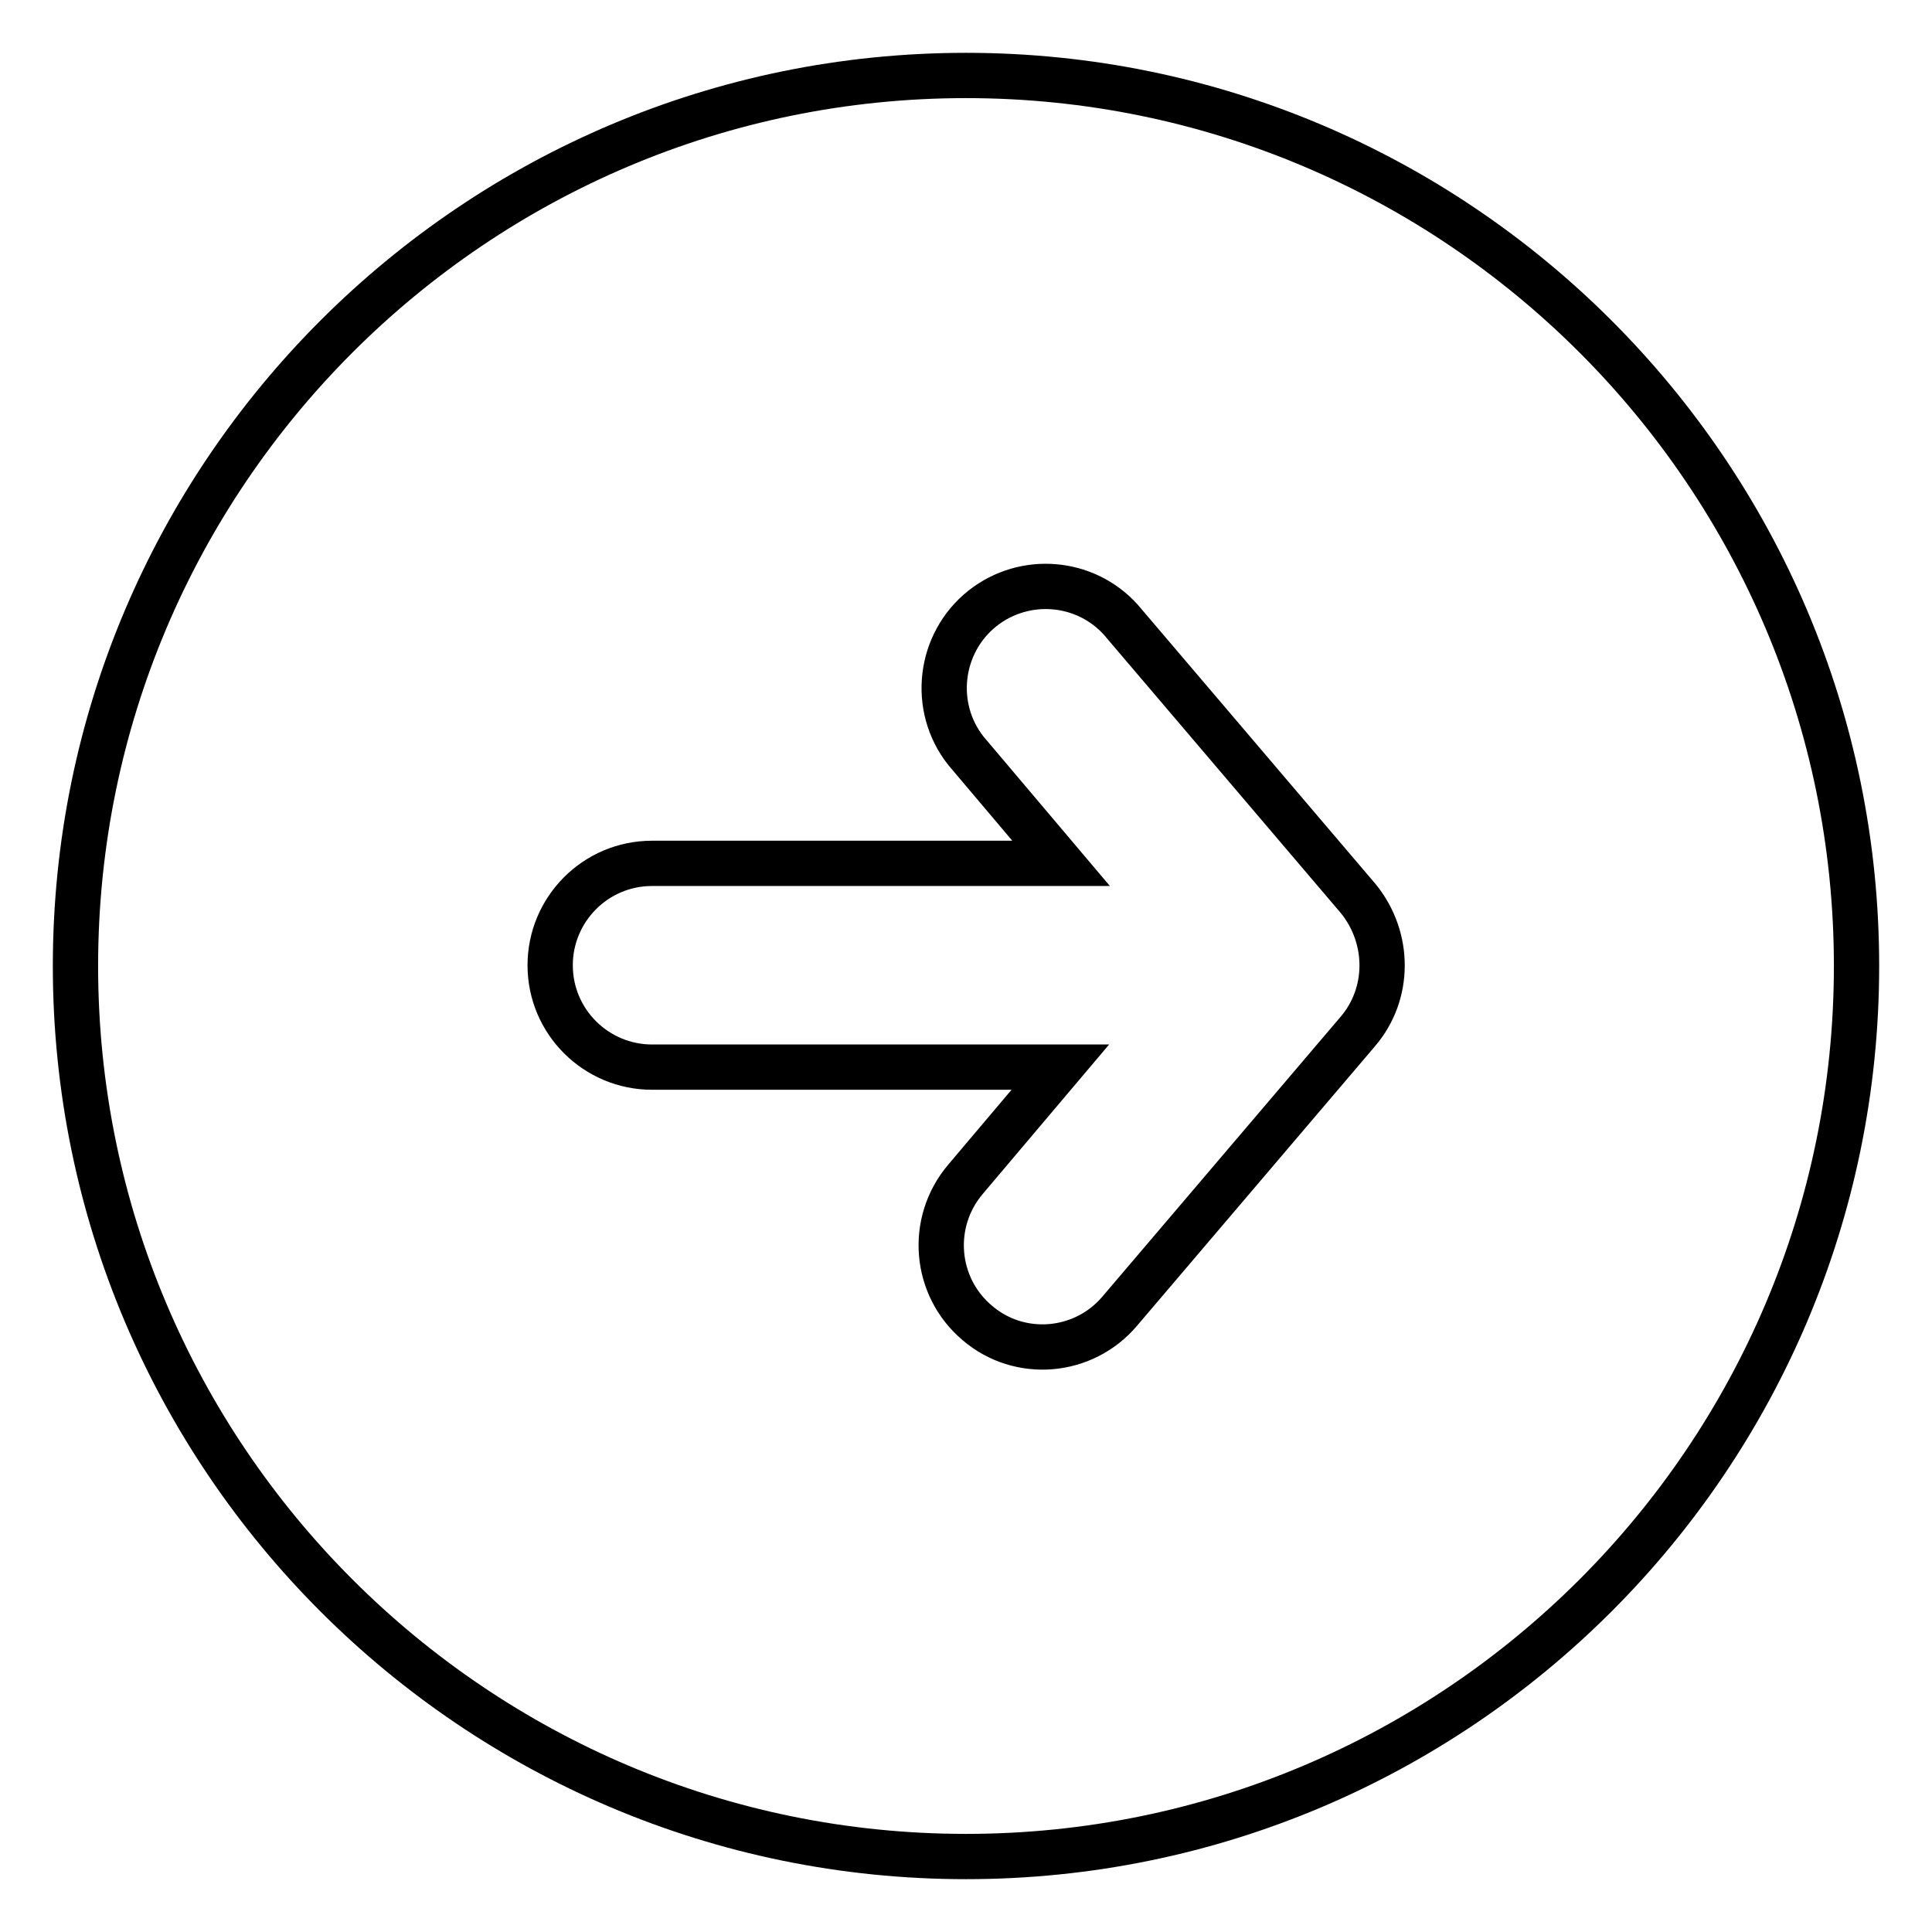
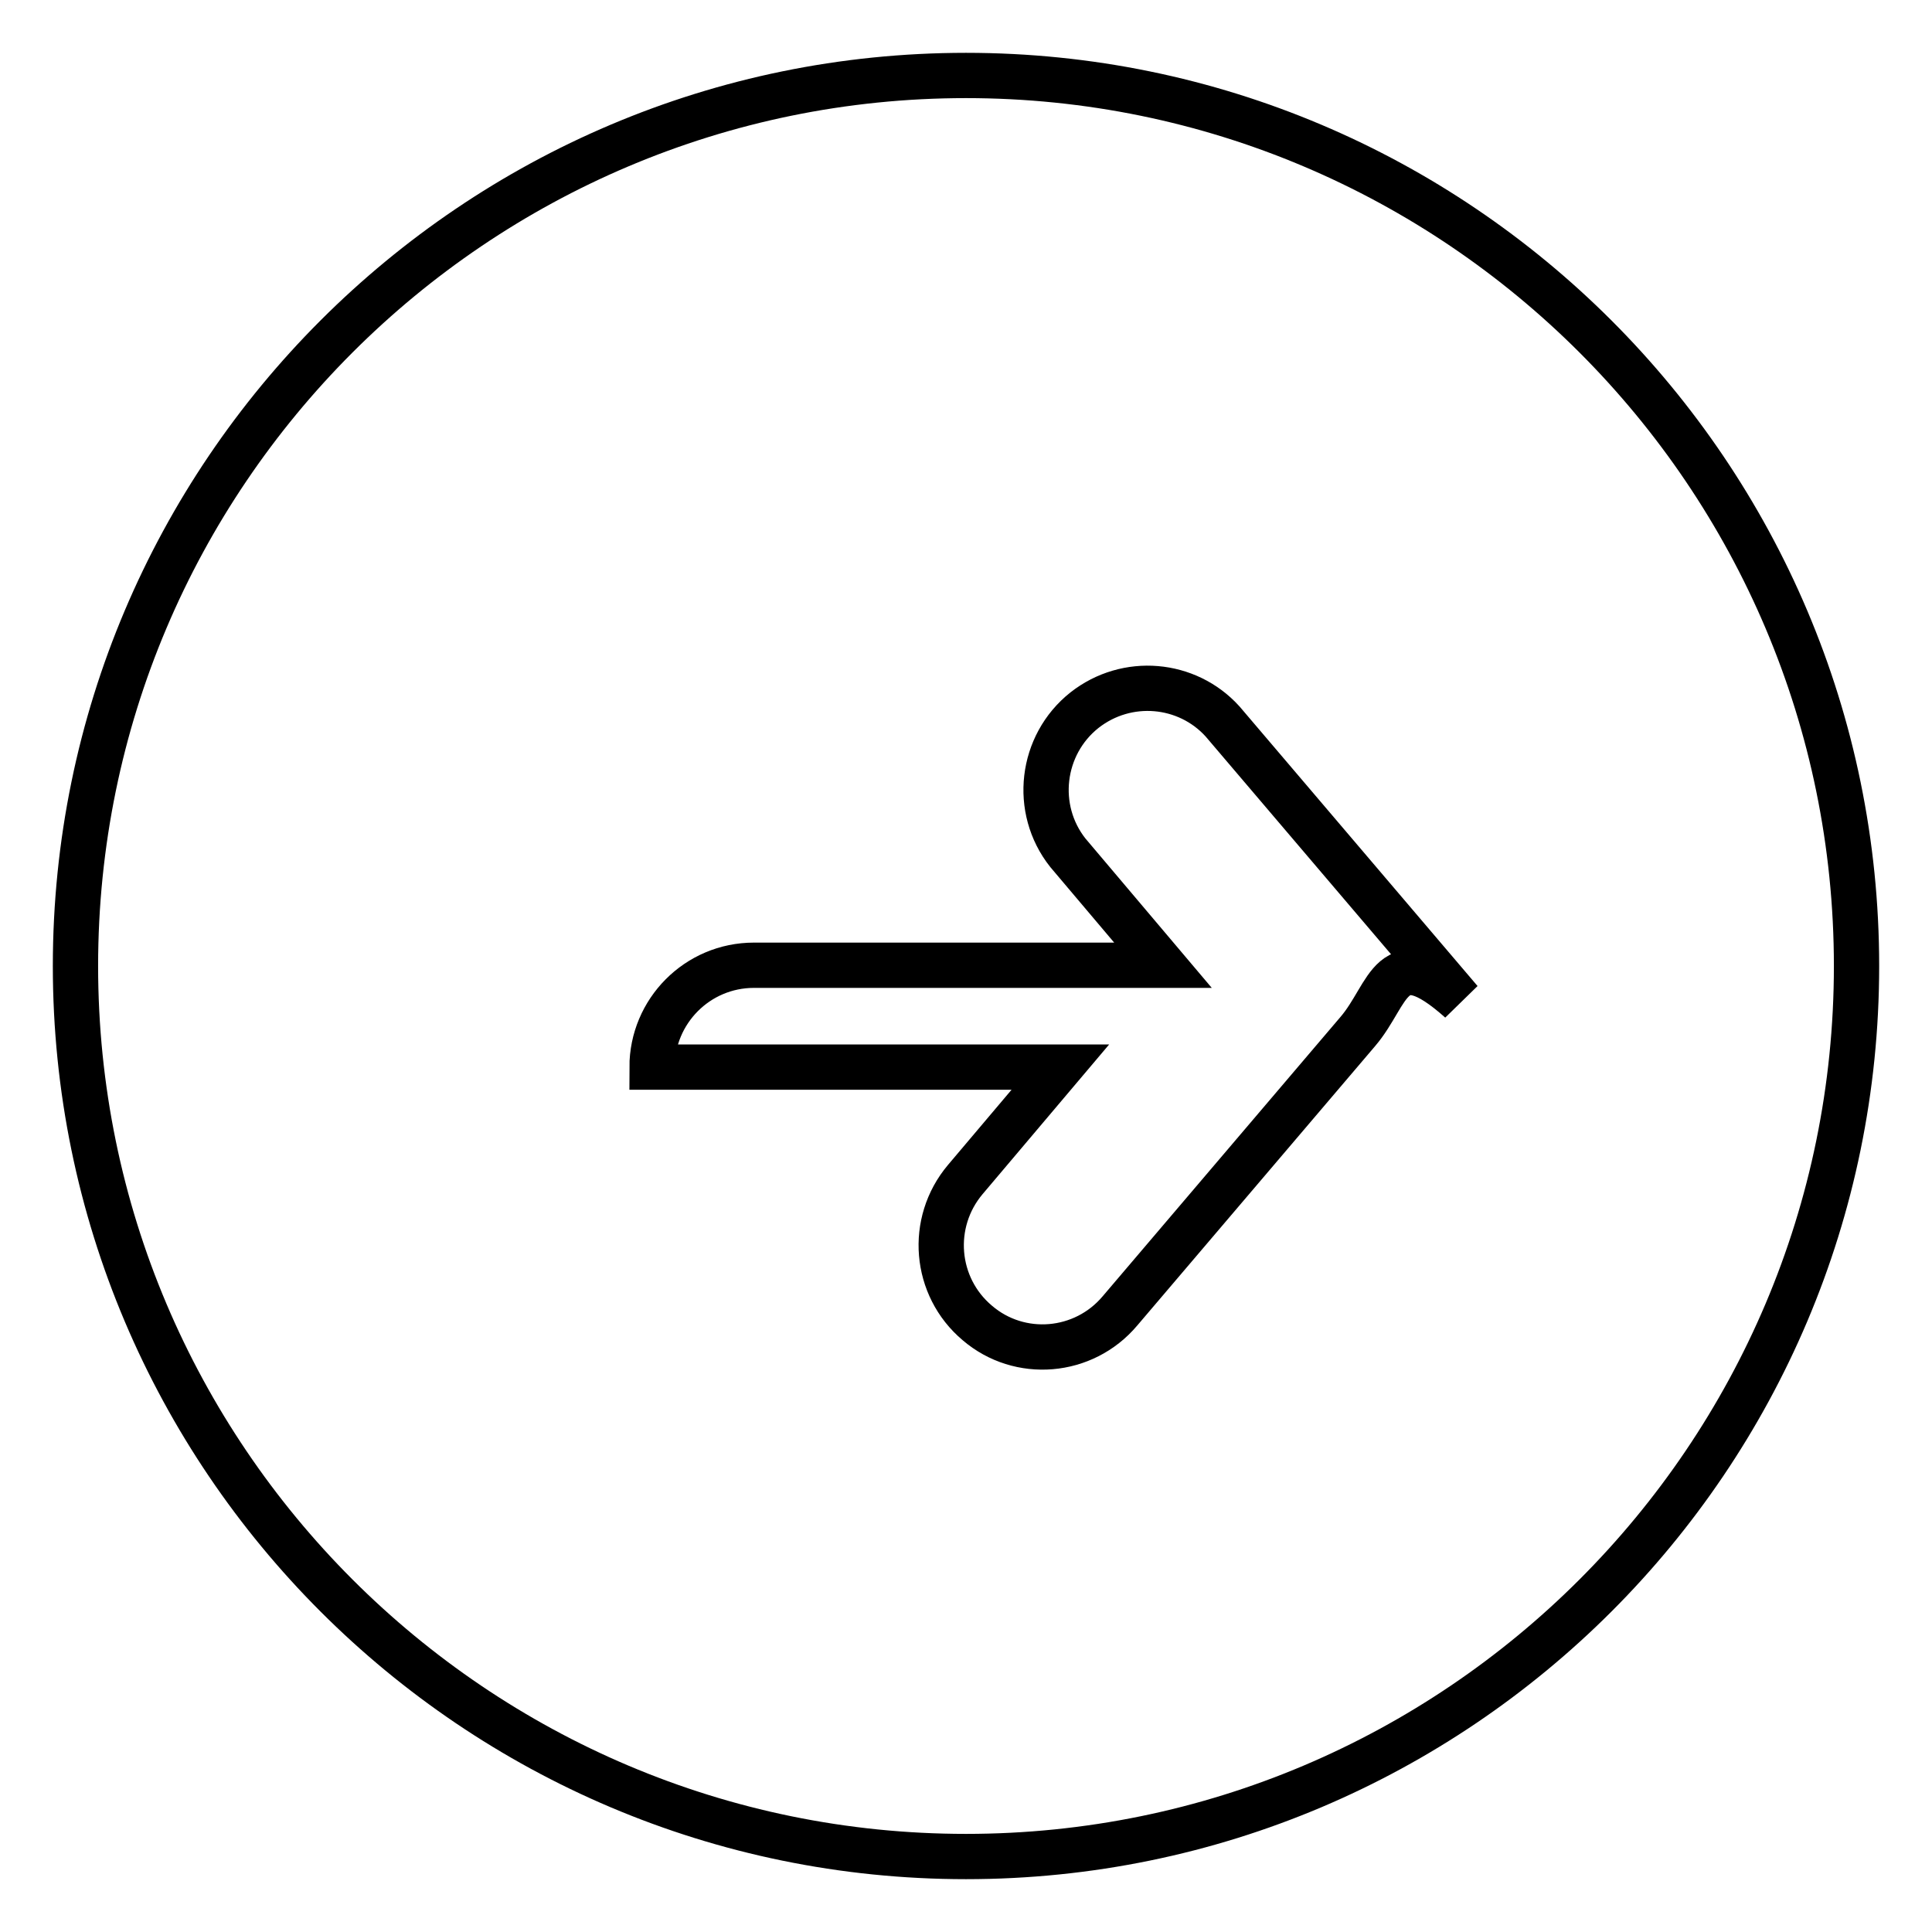
<svg xmlns="http://www.w3.org/2000/svg" version="1.1" x="0px" y="0px" viewBox="0 0 256 256" enable-background="new 0 0 256 256" xml:space="preserve">
  <g>
-     <path stroke-width="6" fill-opacity="0" stroke="#000000" d="M128,10C62.9,10,10,62.9,10,128c0,65.1,52.9,118,118,118c65.1,0,118-52.9,118-118C246,62.9,193.1,10,128,10 z M179.9,136.7l-31.5,37c-4.8,5.7-13.3,6.4-18.9,1.6c0,0,0,0,0,0c-5.7-4.8-6.4-13.3-1.6-19l12.6-14.9H86.4c-7.4,0-13.5-6-13.5-13.5 c0-7.4,6-13.5,13.5-13.5h54.2l-12.6-14.9c-4.6-5.8-3.6-14.3,2.2-18.9c5.6-4.4,13.6-3.7,18.3,1.5l31.5,37 C184.2,124.3,184.2,131.7,179.9,136.7L179.9,136.7z" />
+     <path stroke-width="6" fill-opacity="0" stroke="#000000" d="M128,10C62.9,10,10,62.9,10,128c0,65.1,52.9,118,118,118c65.1,0,118-52.9,118-118C246,62.9,193.1,10,128,10 z M179.9,136.7l-31.5,37c-4.8,5.7-13.3,6.4-18.9,1.6c0,0,0,0,0,0c-5.7-4.8-6.4-13.3-1.6-19l12.6-14.9H86.4c0-7.4,6-13.5,13.5-13.5h54.2l-12.6-14.9c-4.6-5.8-3.6-14.3,2.2-18.9c5.6-4.4,13.6-3.7,18.3,1.5l31.5,37 C184.2,124.3,184.2,131.7,179.9,136.7L179.9,136.7z" />
  </g>
</svg>